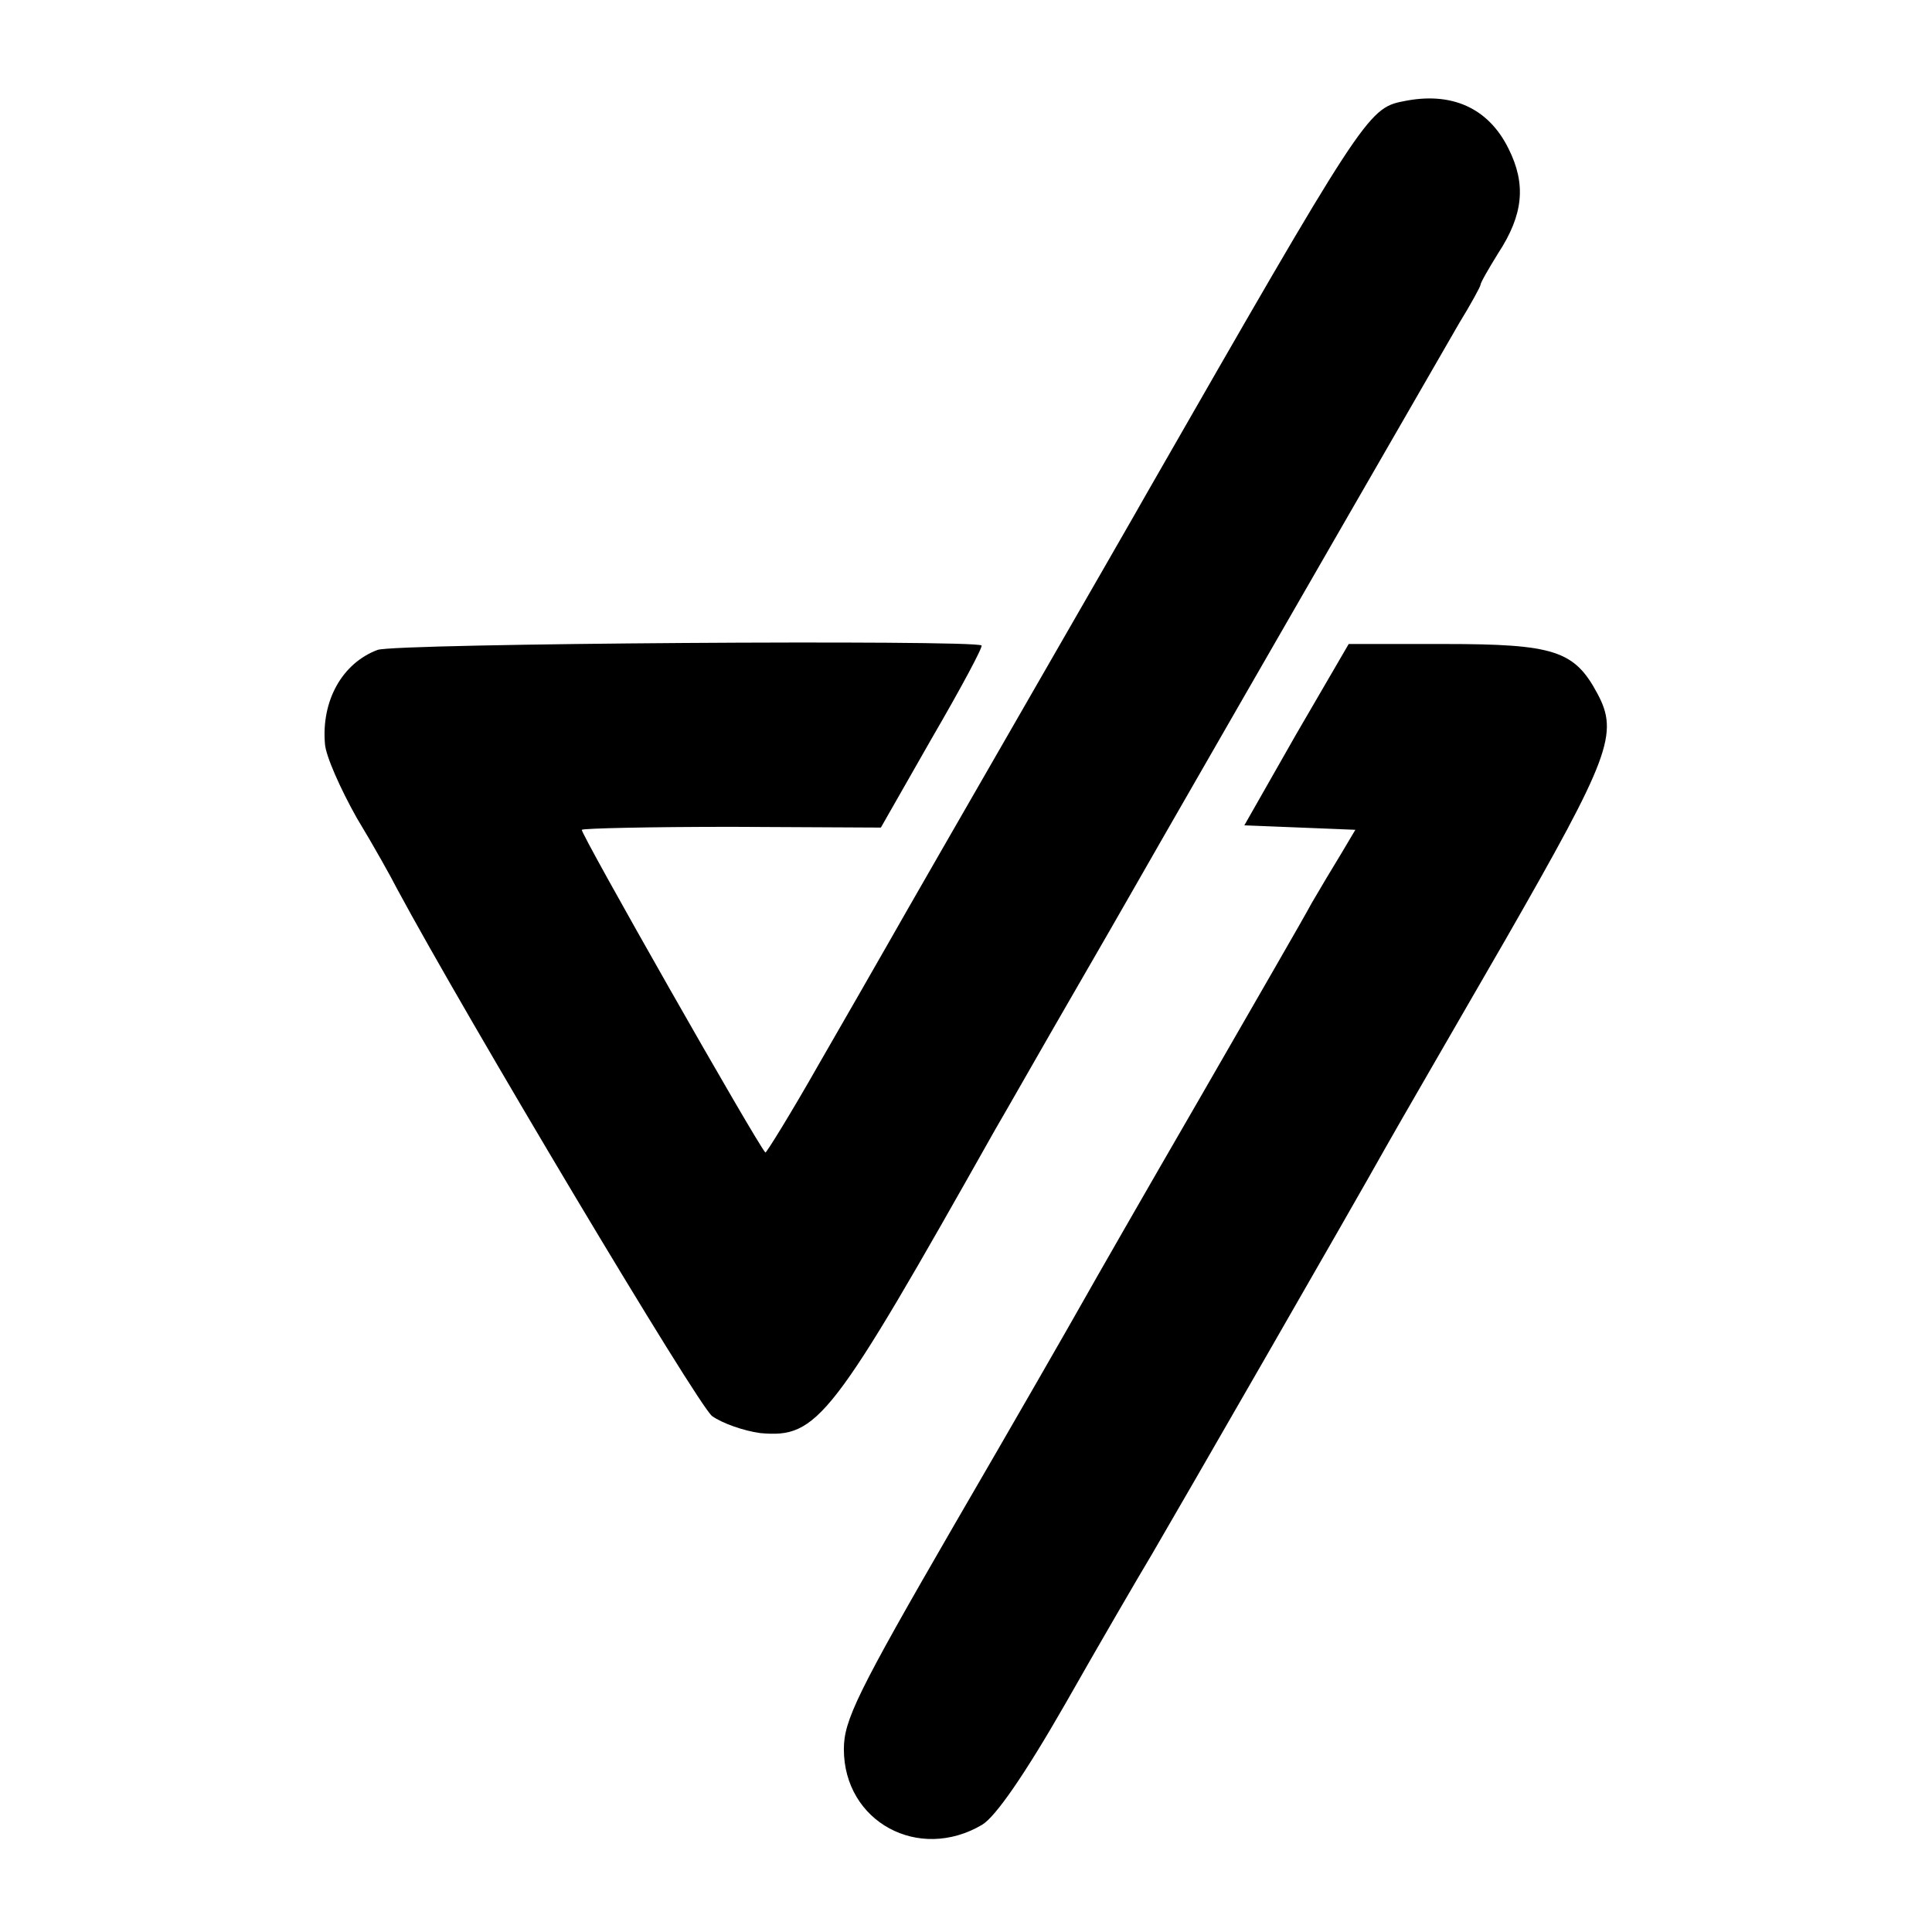
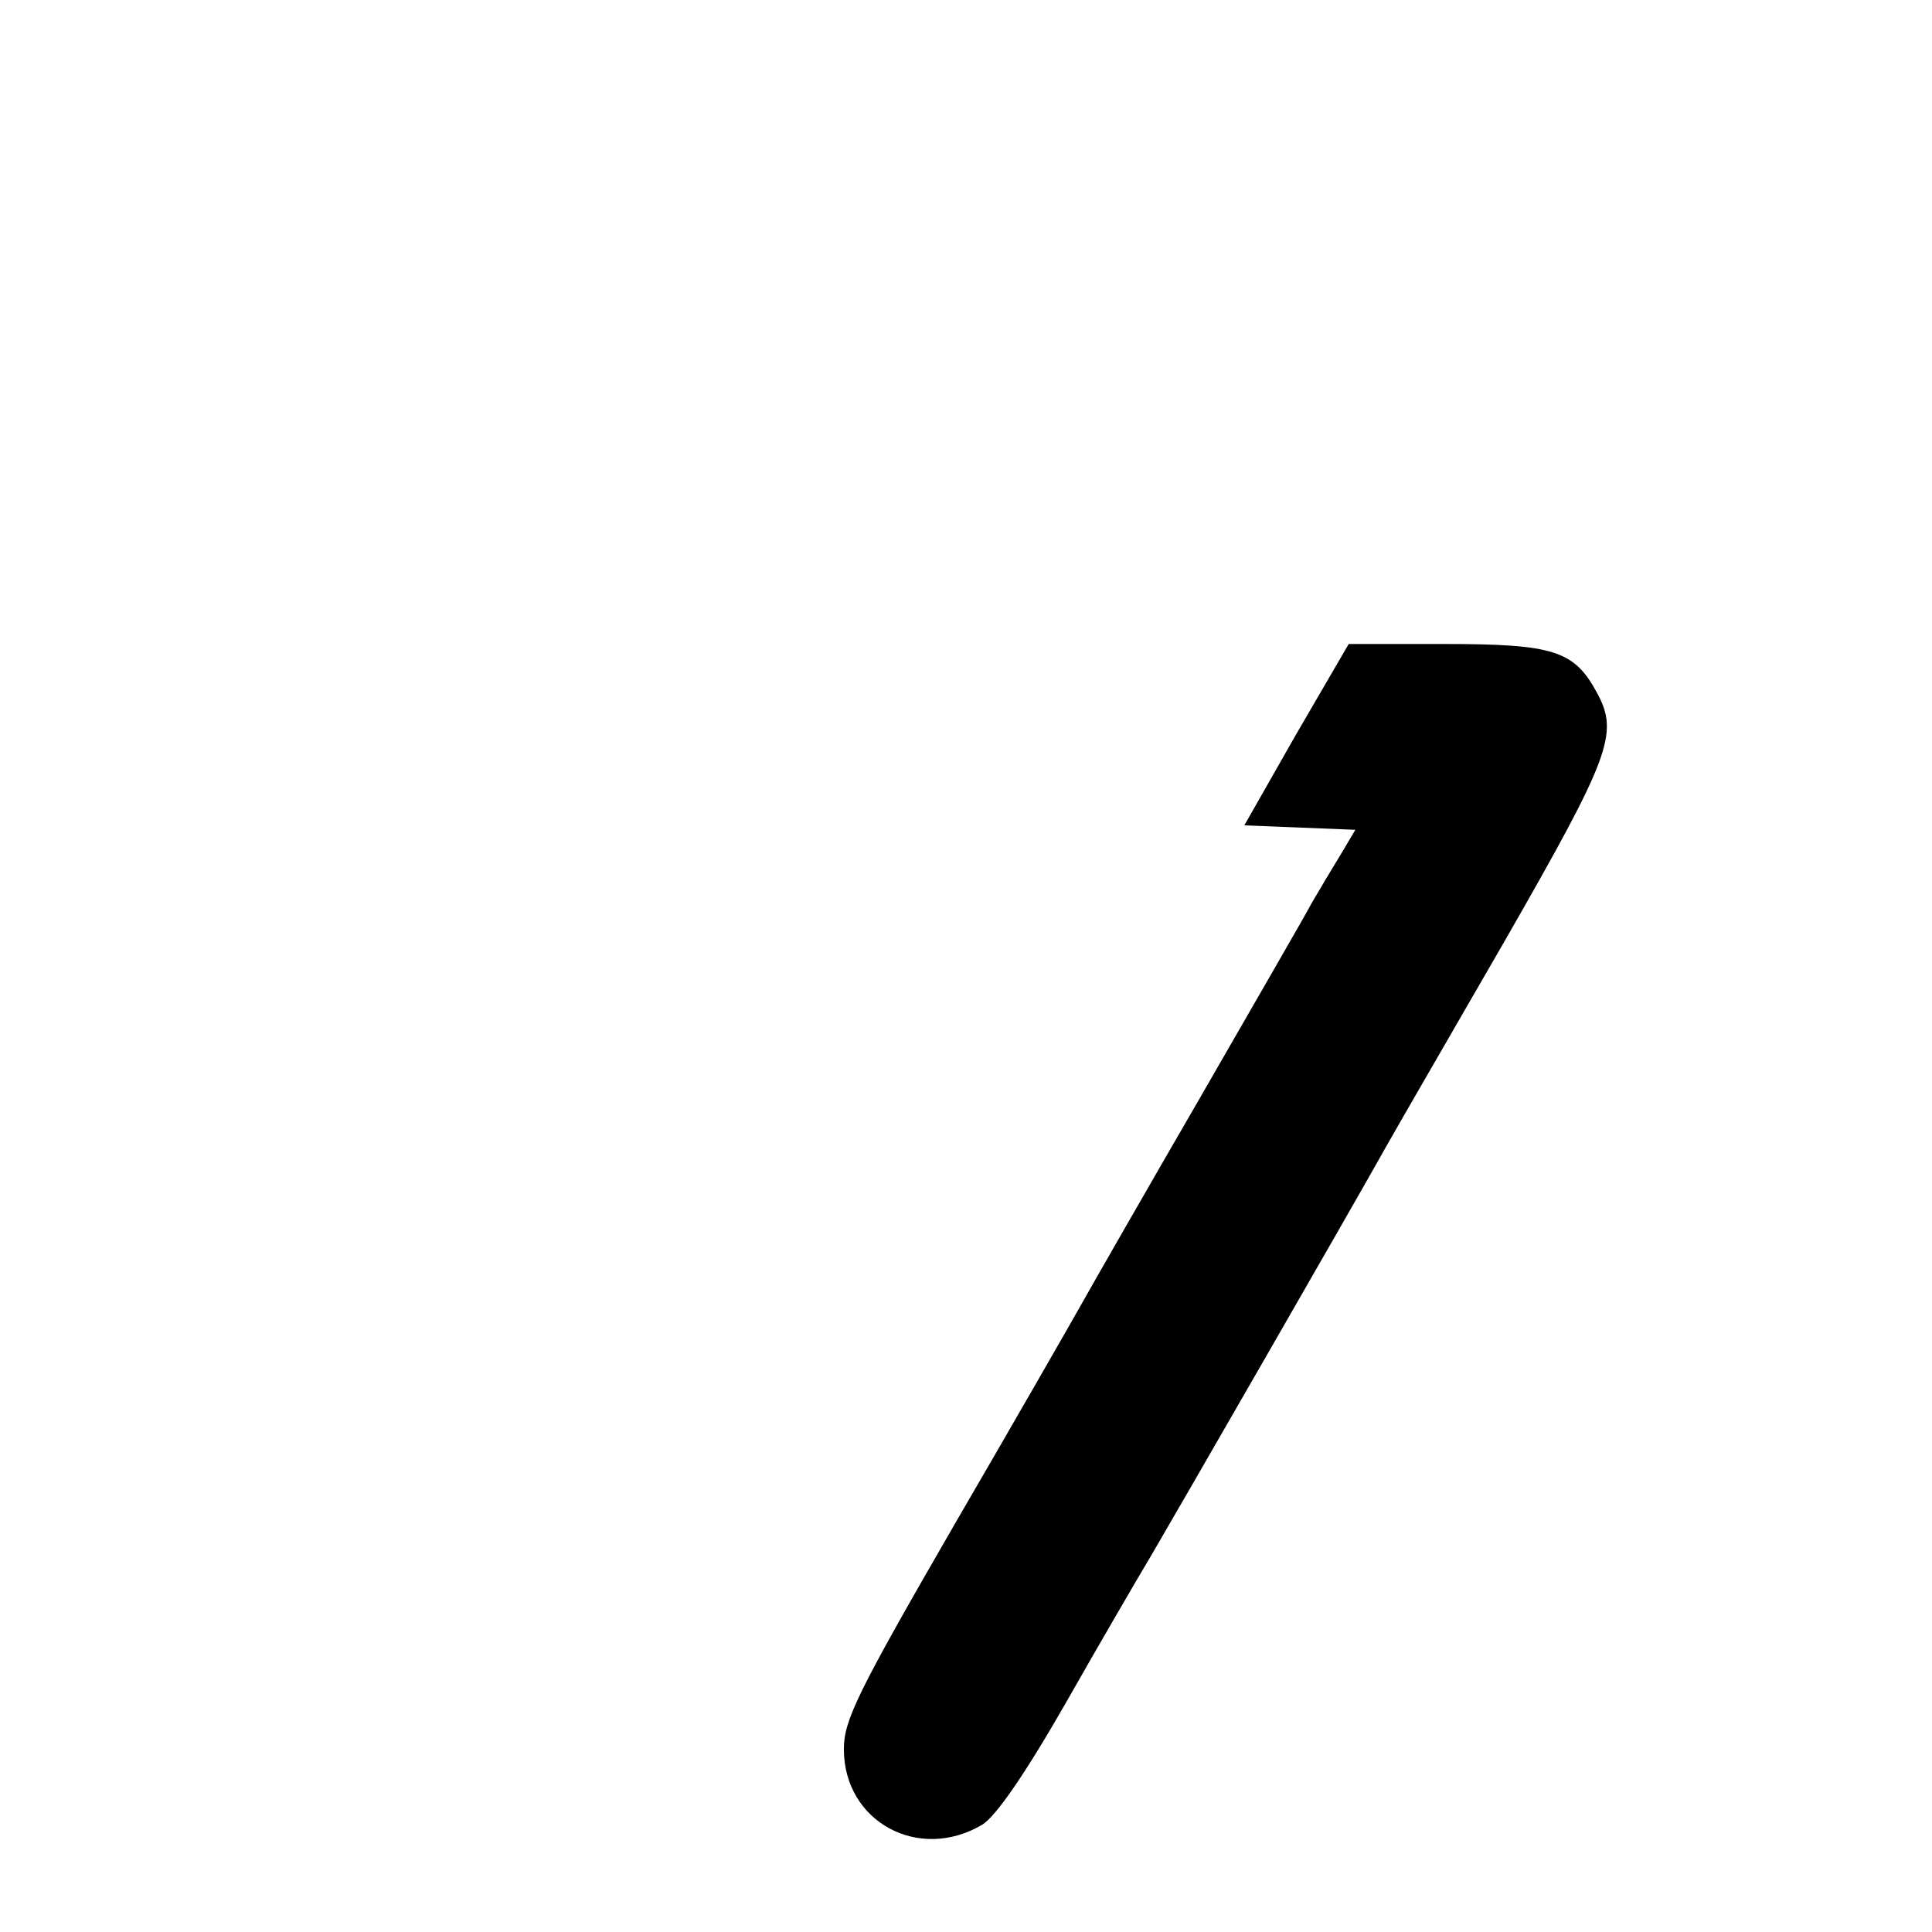
<svg xmlns="http://www.w3.org/2000/svg" version="1.0" width="261pt" height="261pt" viewBox="0 0 261 261" preserveAspectRatio="xMidYMid meet">
  <g transform="translate(0,261) scale(0.1,-0.1)" fill="#000000" stroke="none">
-     <path d="M1895 2473 c-47 -9 -56 -24 -345 -528 -16 -29 -304 -528 -351 -611 -13 -23 -55 -96 -93 -162 -38 -67 -71 -120 -72 -119 -11 11 -251 433 -248 436 2 2 93 4 203 4 l201 -1 69 121 c39 67 69 123 67 125 -9 8 -793 3 -816 -6 -48 -18 -76 -69 -71 -127 1 -16 21 -61 43 -100 23 -38 47 -81 54 -95 93 -173 407 -699 426 -713 14 -10 43 -20 65 -23 78 -7 96 17 318 411 13 22 64 112 115 200 51 88 101 176 112 195 109 190 377 655 399 693 16 26 29 50 29 52 0 3 11 22 24 43 34 52 38 93 14 141 -27 55 -77 78 -143 64z" />
-     <path d="M1751 1618 l-70 -123 75 -3 75 -3 -19 -32 c-11 -18 -29 -48 -40 -67 -10 -19 -79 -138 -152 -265 -73 -126 -144 -250 -158 -275 -14 -25 -92 -161 -174 -302 -130 -225 -148 -262 -148 -301 0 -98 101 -153 187 -102 18 11 57 67 112 163 46 81 99 172 117 202 34 58 273 473 316 550 14 25 87 151 162 281 141 246 153 278 124 332 -31 58 -58 67 -207 67 l-129 0 -71 -122z" />
+     <path d="M1751 1618 l-70 -123 75 -3 75 -3 -19 -32 c-11 -18 -29 -48 -40 -67 -10 -19 -79 -138 -152 -265 -73 -126 -144 -250 -158 -275 -14 -25 -92 -161 -174 -302 -130 -225 -148 -262 -148 -301 0 -98 101 -153 187 -102 18 11 57 67 112 163 46 81 99 172 117 202 34 58 273 473 316 550 14 25 87 151 162 281 141 246 153 278 124 332 -31 58 -58 67 -207 67 l-129 0 -71 -122" />
  </g>
</svg>